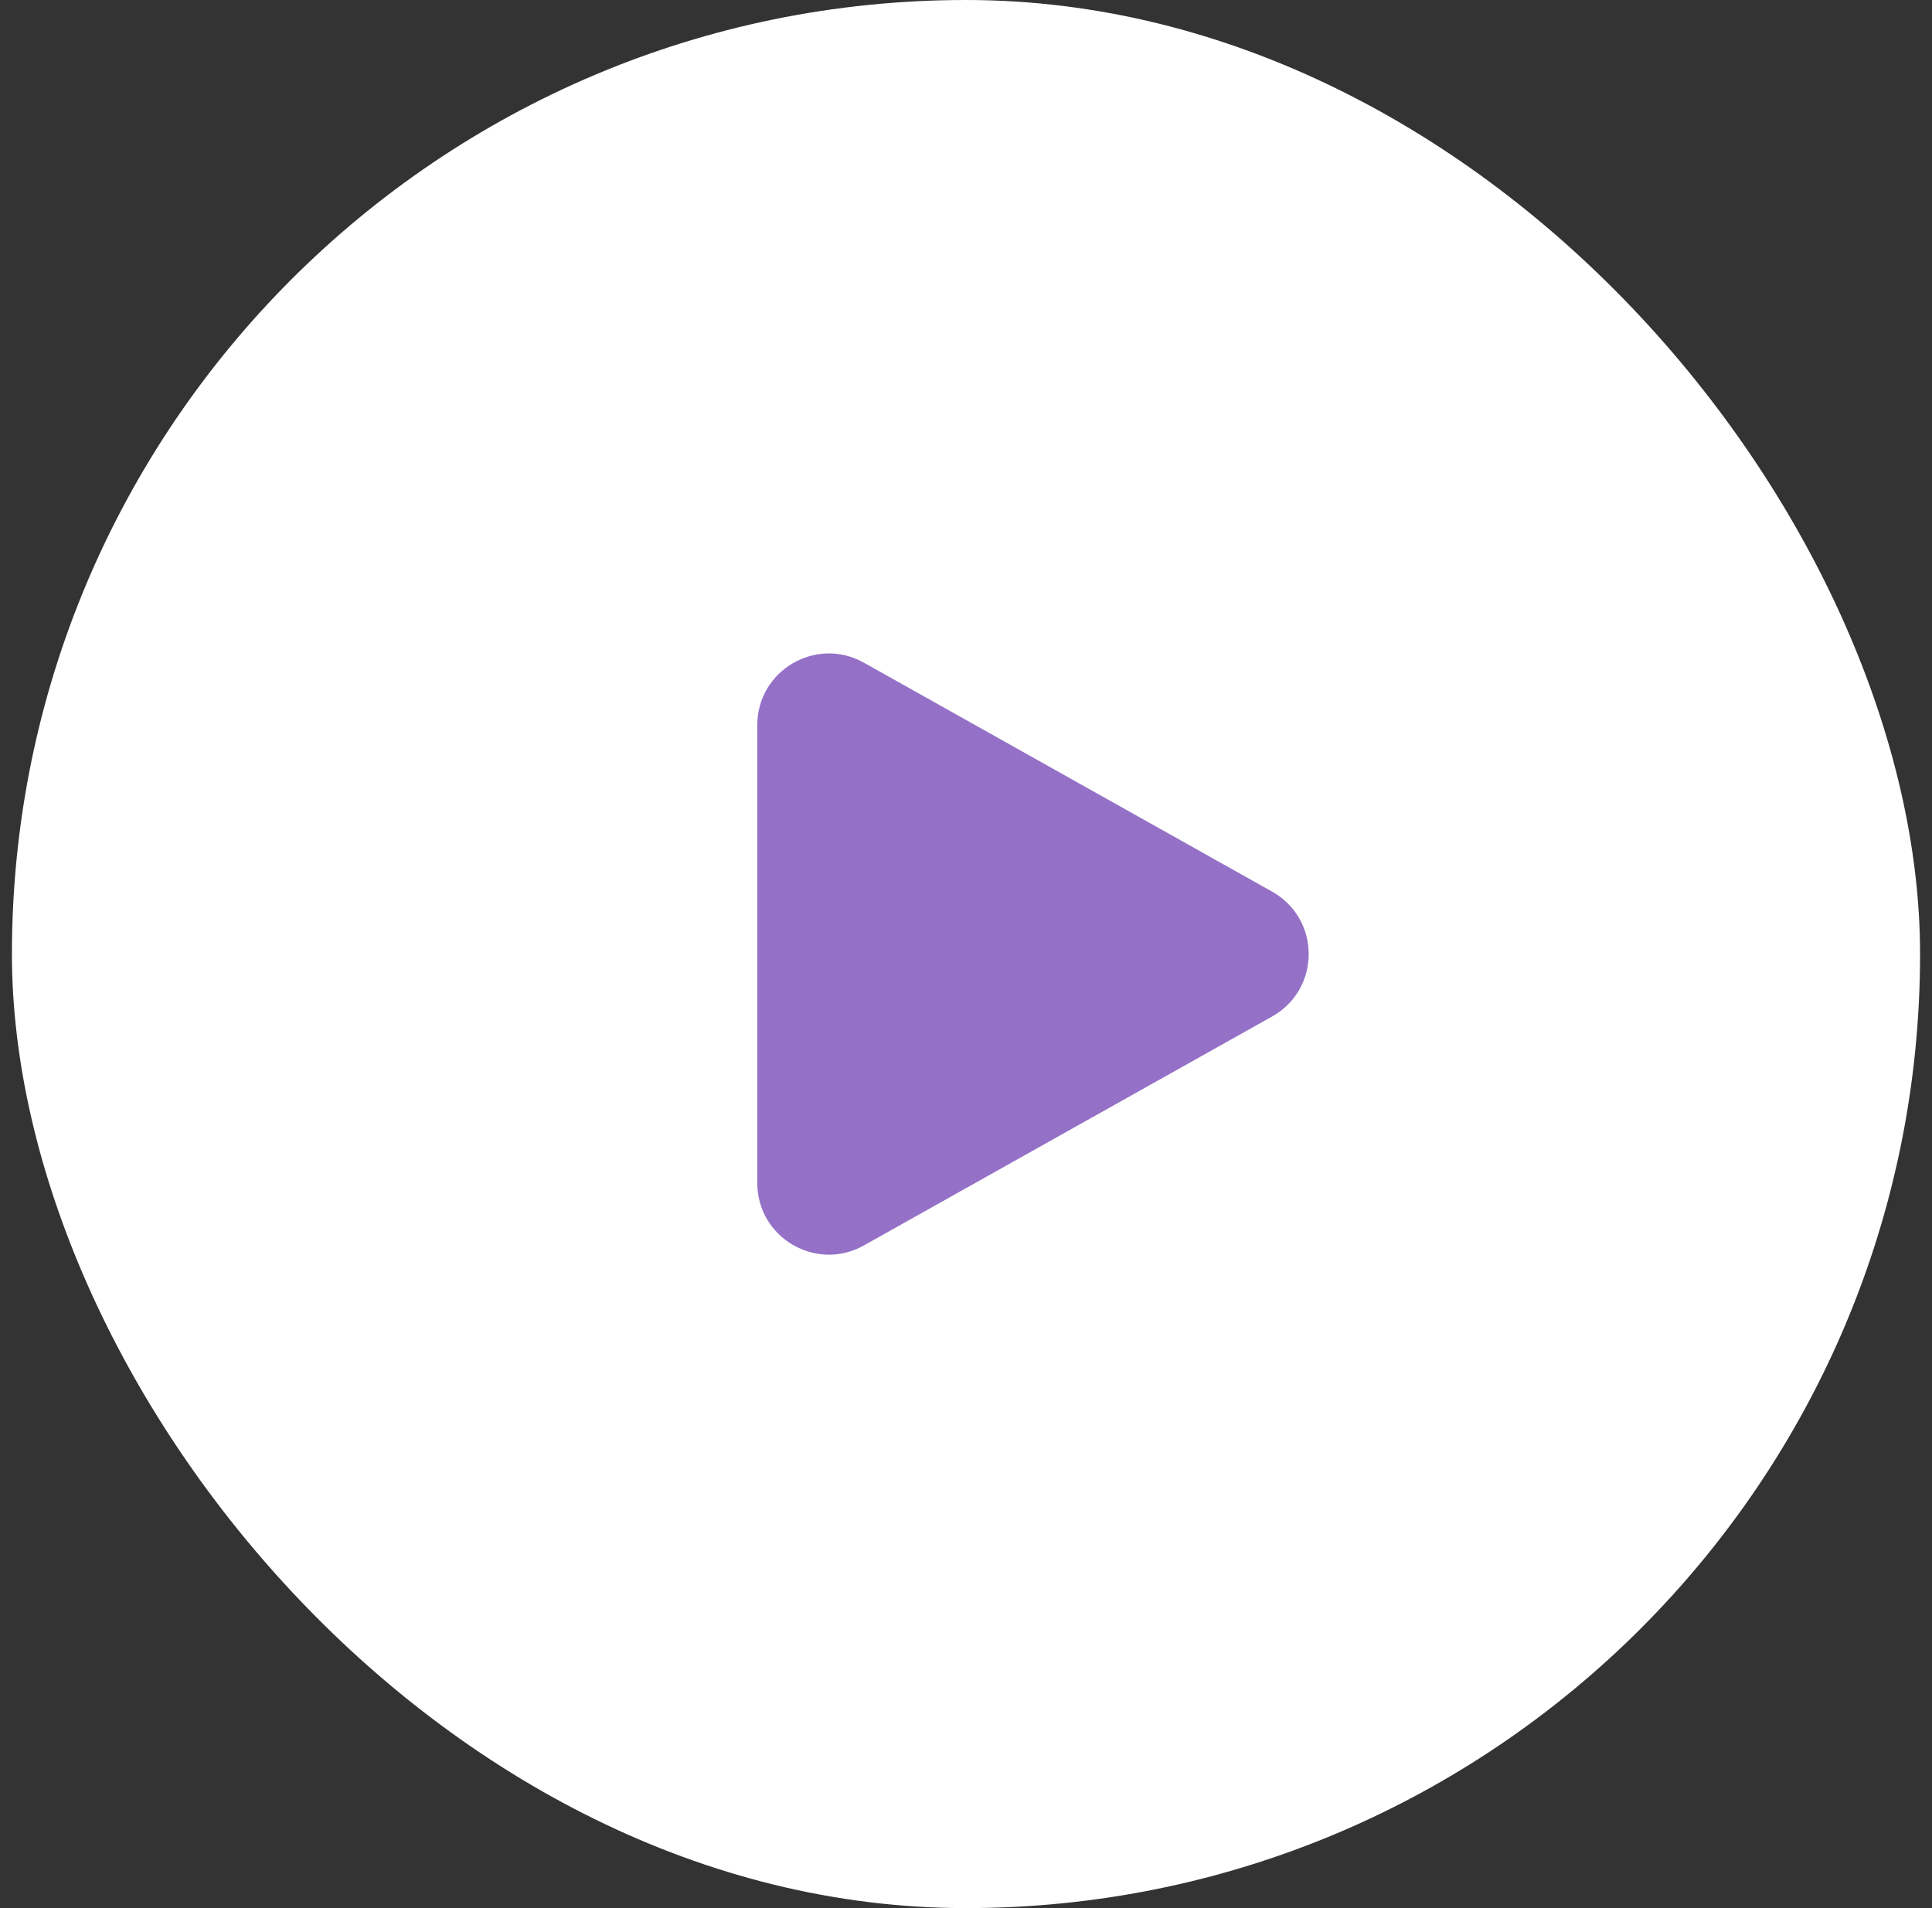
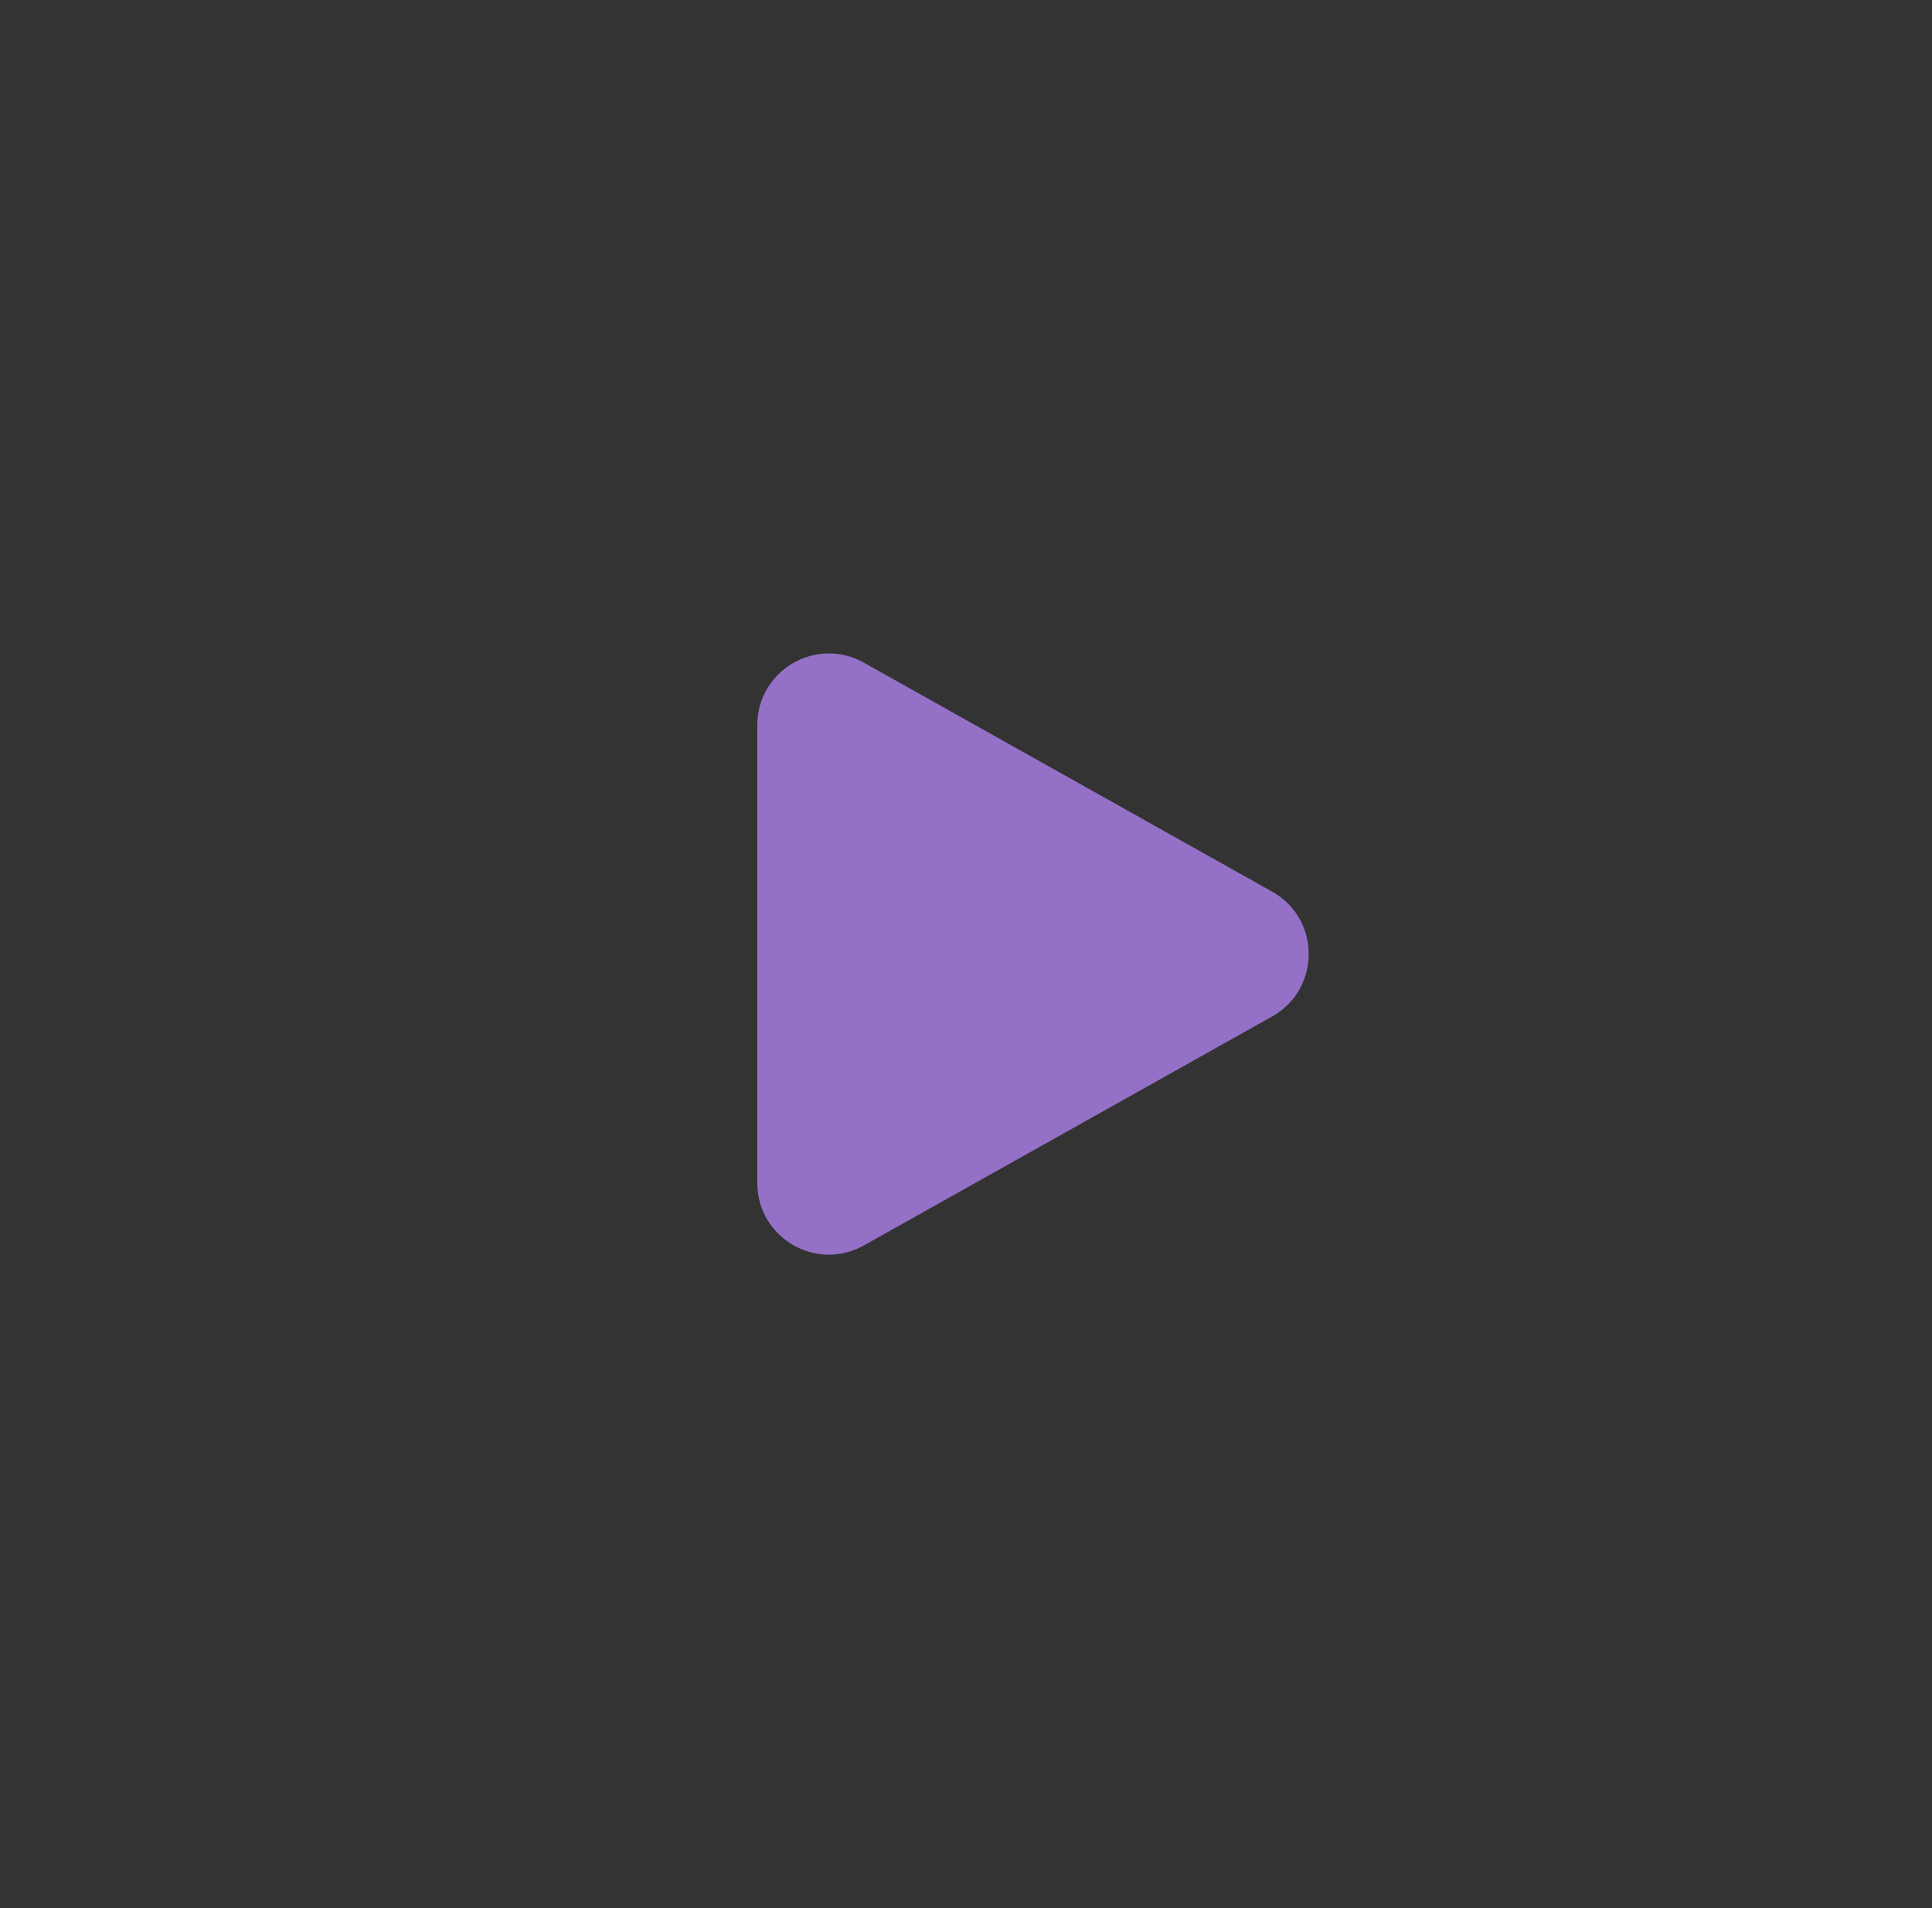
<svg xmlns="http://www.w3.org/2000/svg" width="81" height="80" viewBox="0 0 81 80" fill="none">
  <rect x="0" y="0" width="81" height="80" fill="#333333" stroke="none" />
-   <rect x="0.5" width="80" height="80" rx="40" fill="white" />
  <path d="M53.335 37.383C55.378 38.529 55.378 41.471 53.335 42.617L36.218 52.217C34.218 53.338 31.75 51.893 31.75 49.6L31.75 30.4C31.75 28.107 34.218 26.662 36.218 27.783L53.335 37.383Z" fill="#9471C7" />
</svg>